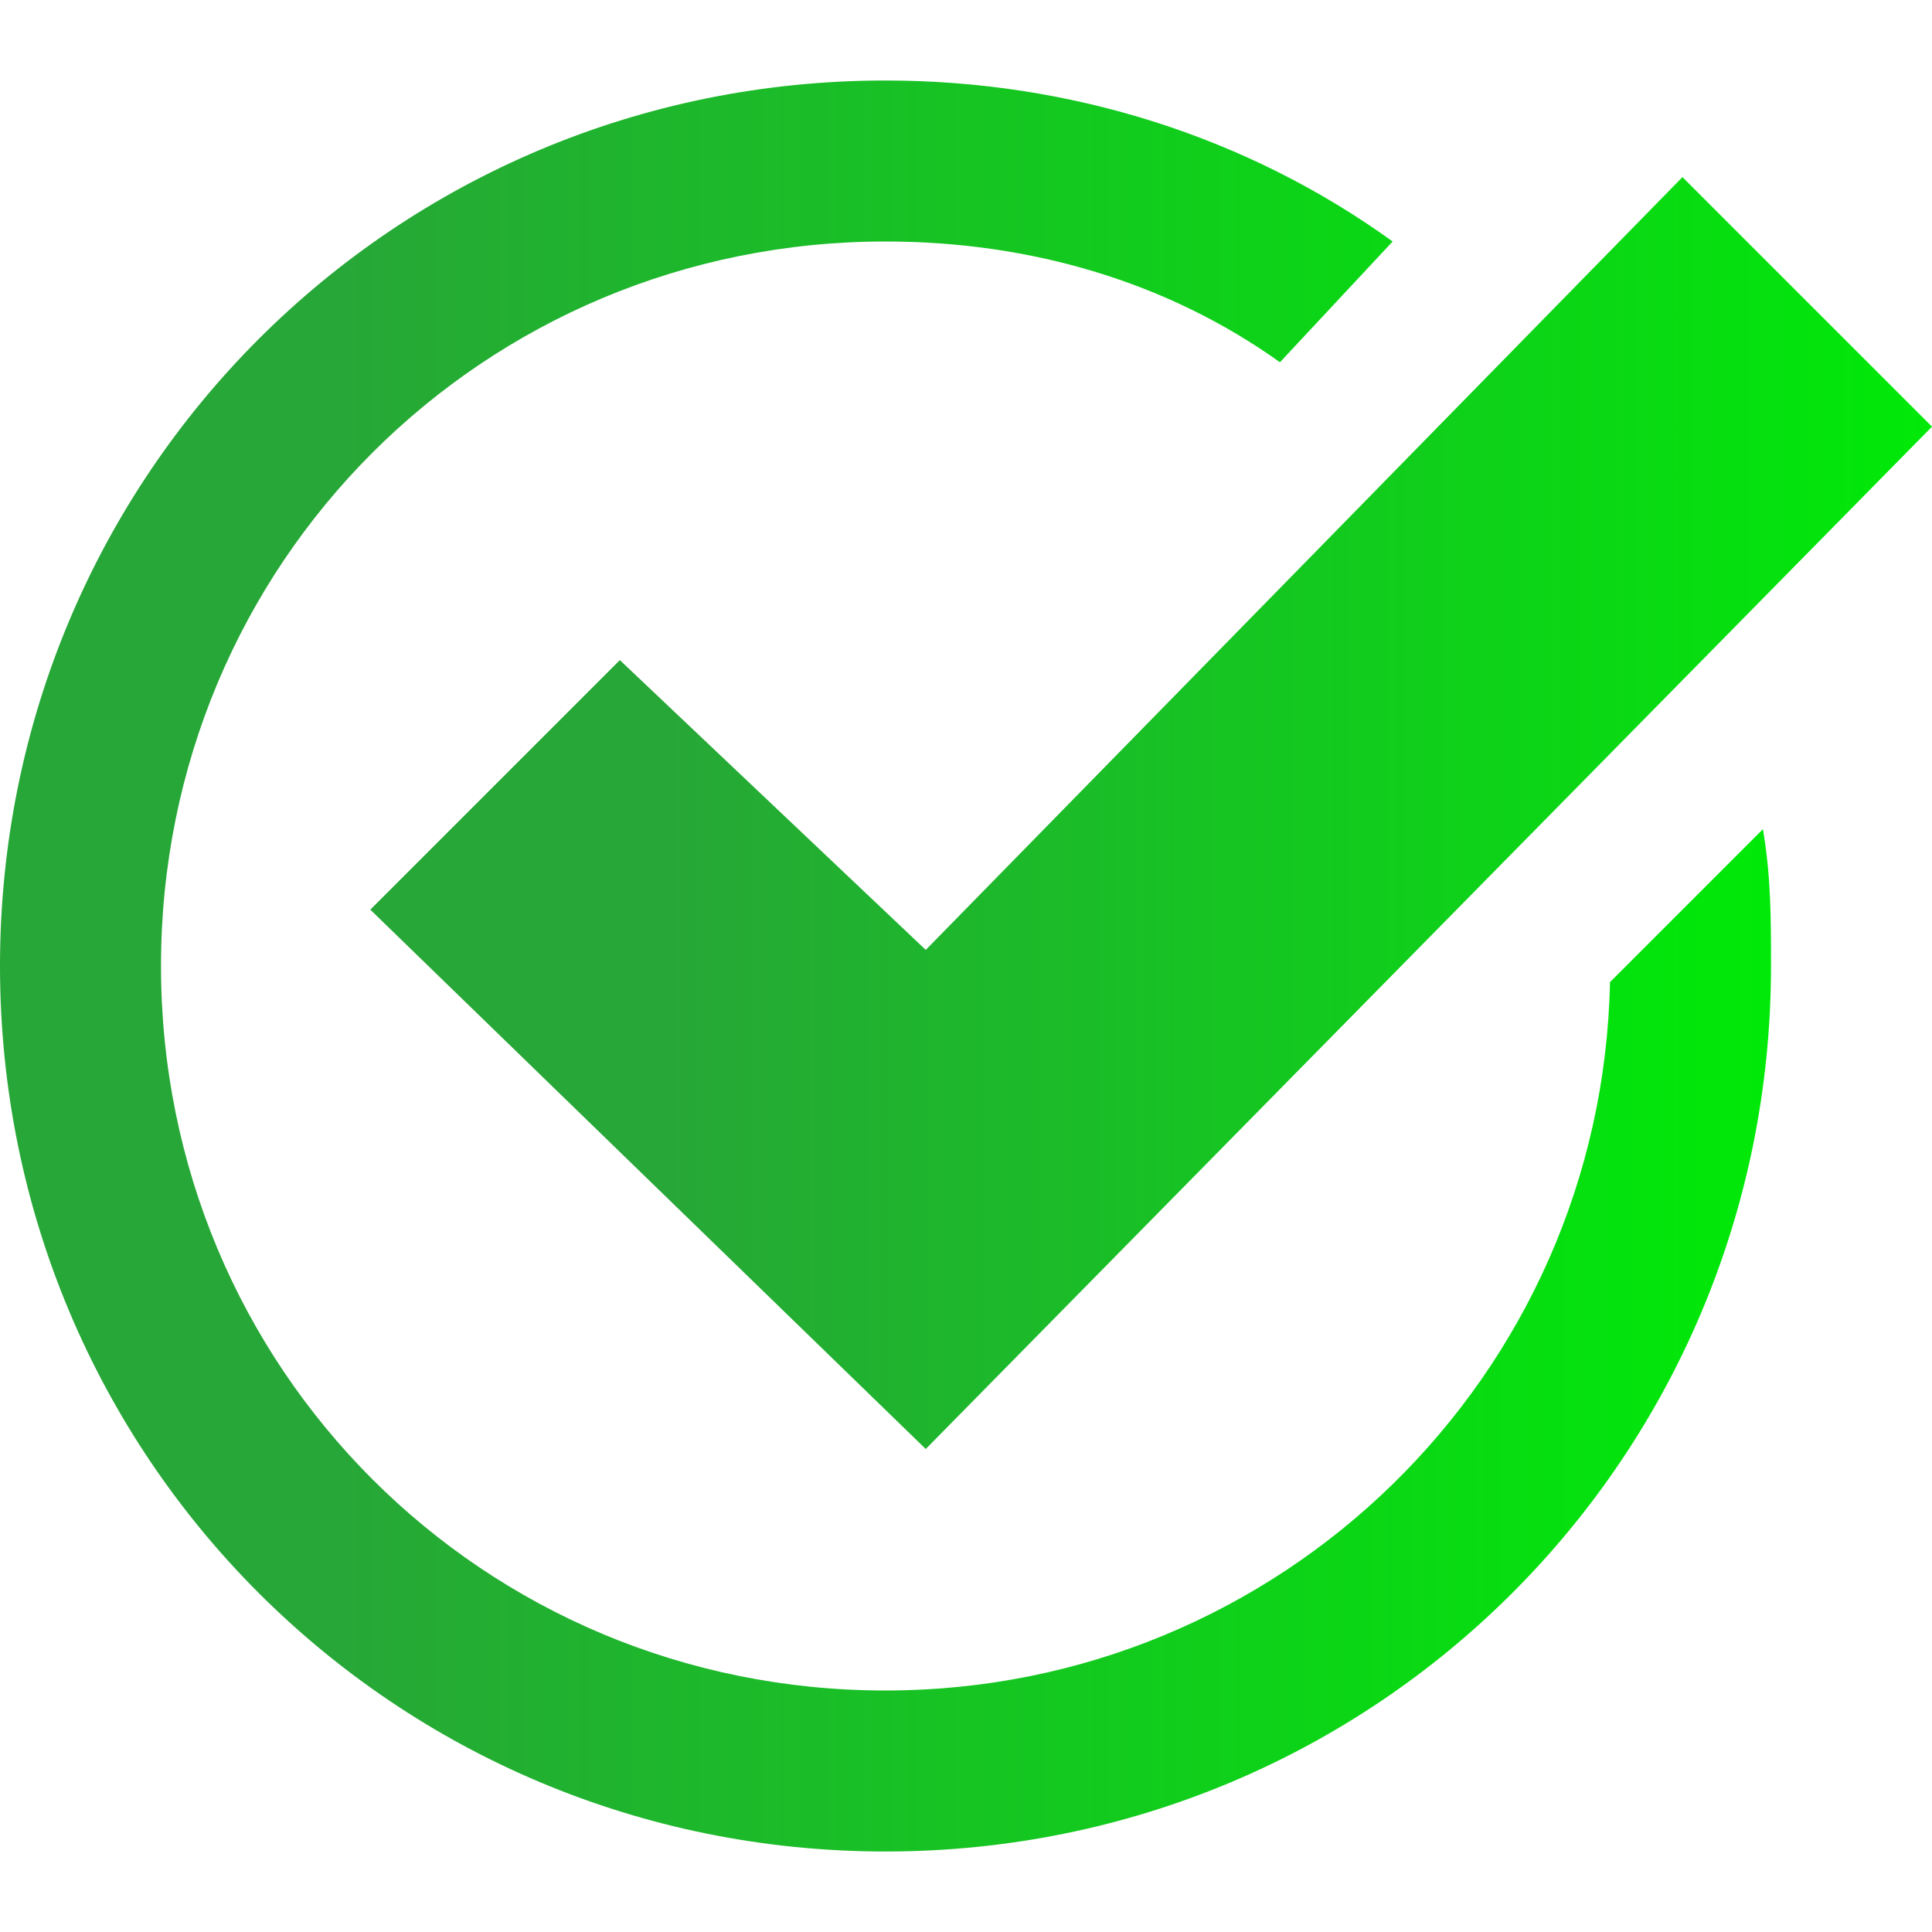
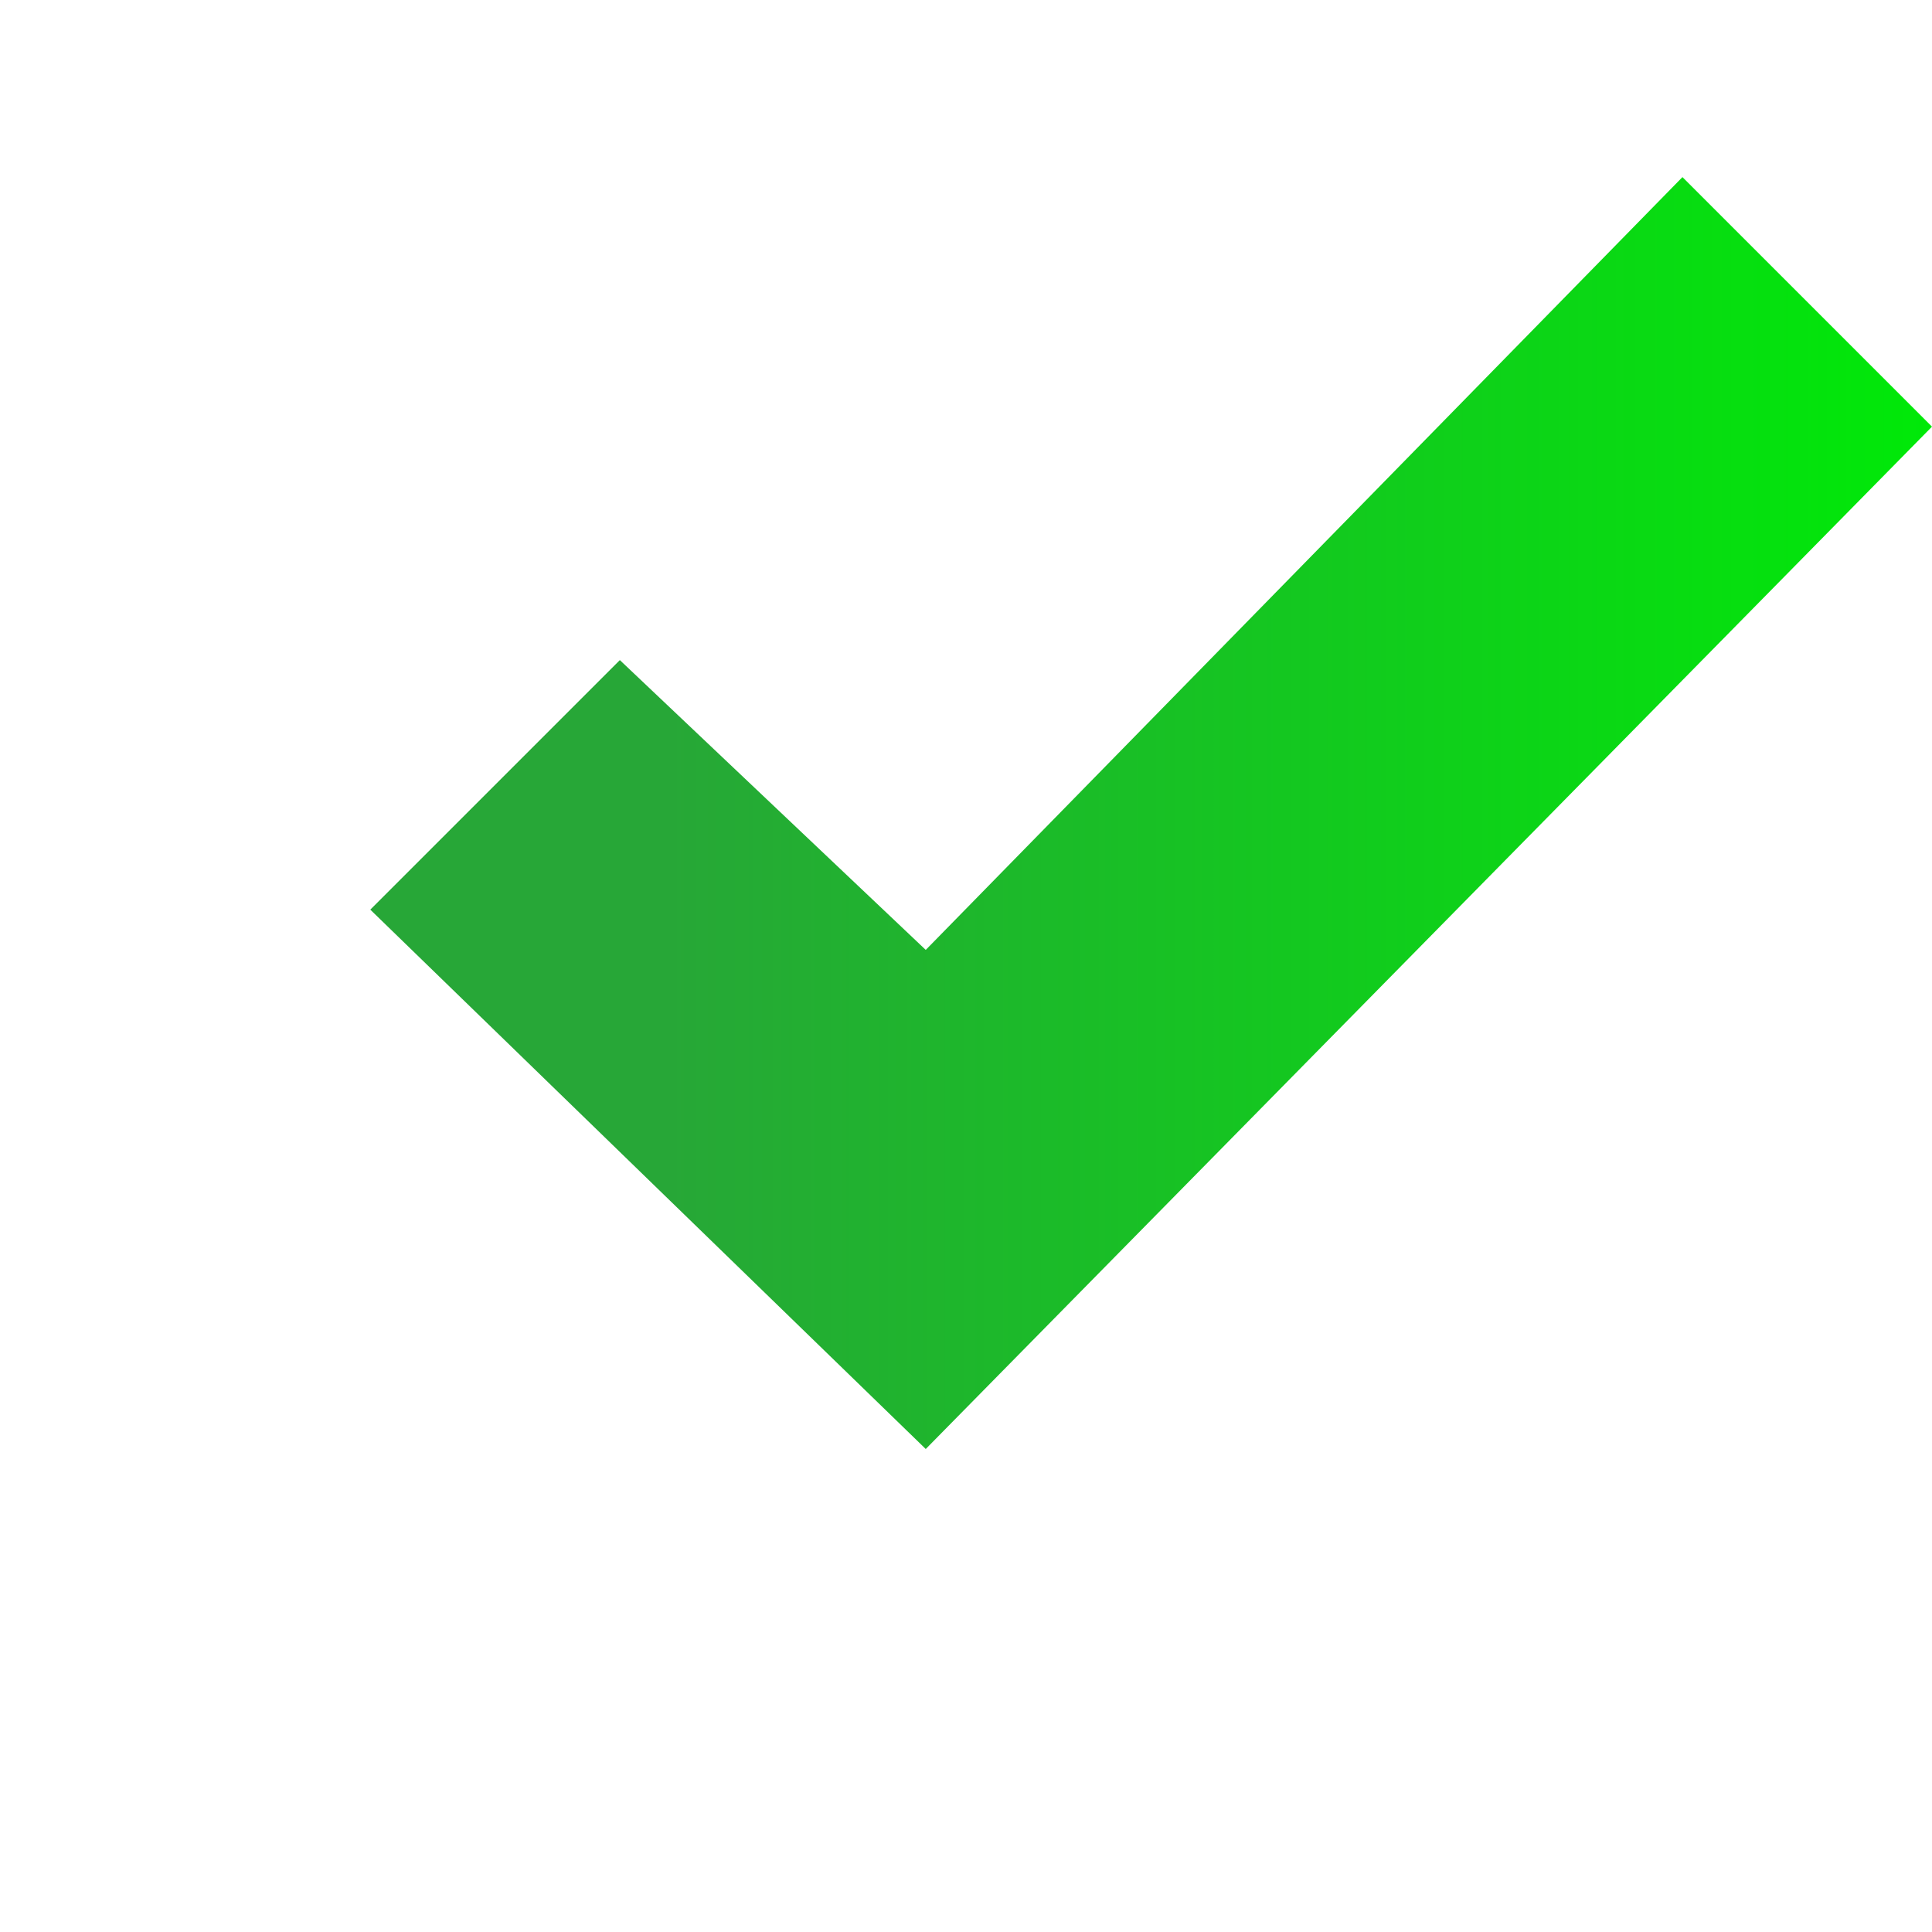
<svg xmlns="http://www.w3.org/2000/svg" id="Layer_1" x="0px" y="0px" viewBox="0 0 24 24" style="enable-background:new 0 0 24 24;" xml:space="preserve">
  <style type="text/css"> .st0{fill:url(#SVGID_1_);} .st1{fill:url(#SVGID_2_);} </style>
  <linearGradient id="SVGID_1_" gradientUnits="userSpaceOnUse" x1="0" y1="12" x2="22" y2="12">
    <stop offset="0.192" style="stop-color:#27A737" />
    <stop offset="1" style="stop-color:#00E908" />
  </linearGradient>
-   <path class="st0" d="M21.9,10.3c0.1,0.6,0.1,1.1,0.1,1.7c0,6.1-4.9,11-11,11S0,18.1,0,12S4.9,1,11,1c2.3,0,4.5,0.7,6.3,2l-1.4,1.5 C14.5,3.5,12.8,3,11,3c-5,0-9,4-9,9s4,9,9,9c4.9,0,8.9-3.9,9-8.8C20,12.2,21.9,10.3,21.9,10.3z" />
  <linearGradient id="SVGID_2_" gradientUnits="userSpaceOnUse" x1="4.562" y1="10.084" x2="24" y2="10.084">
    <stop offset="0.192" style="stop-color:#27A737" />
    <stop offset="1" style="stop-color:#00E908" />
  </linearGradient>
  <polygon class="st1" points="20.9,2.2 11.5,11.8 7.7,8.2 4.6,11.3 11.5,18 24,5.3 " />
</svg>